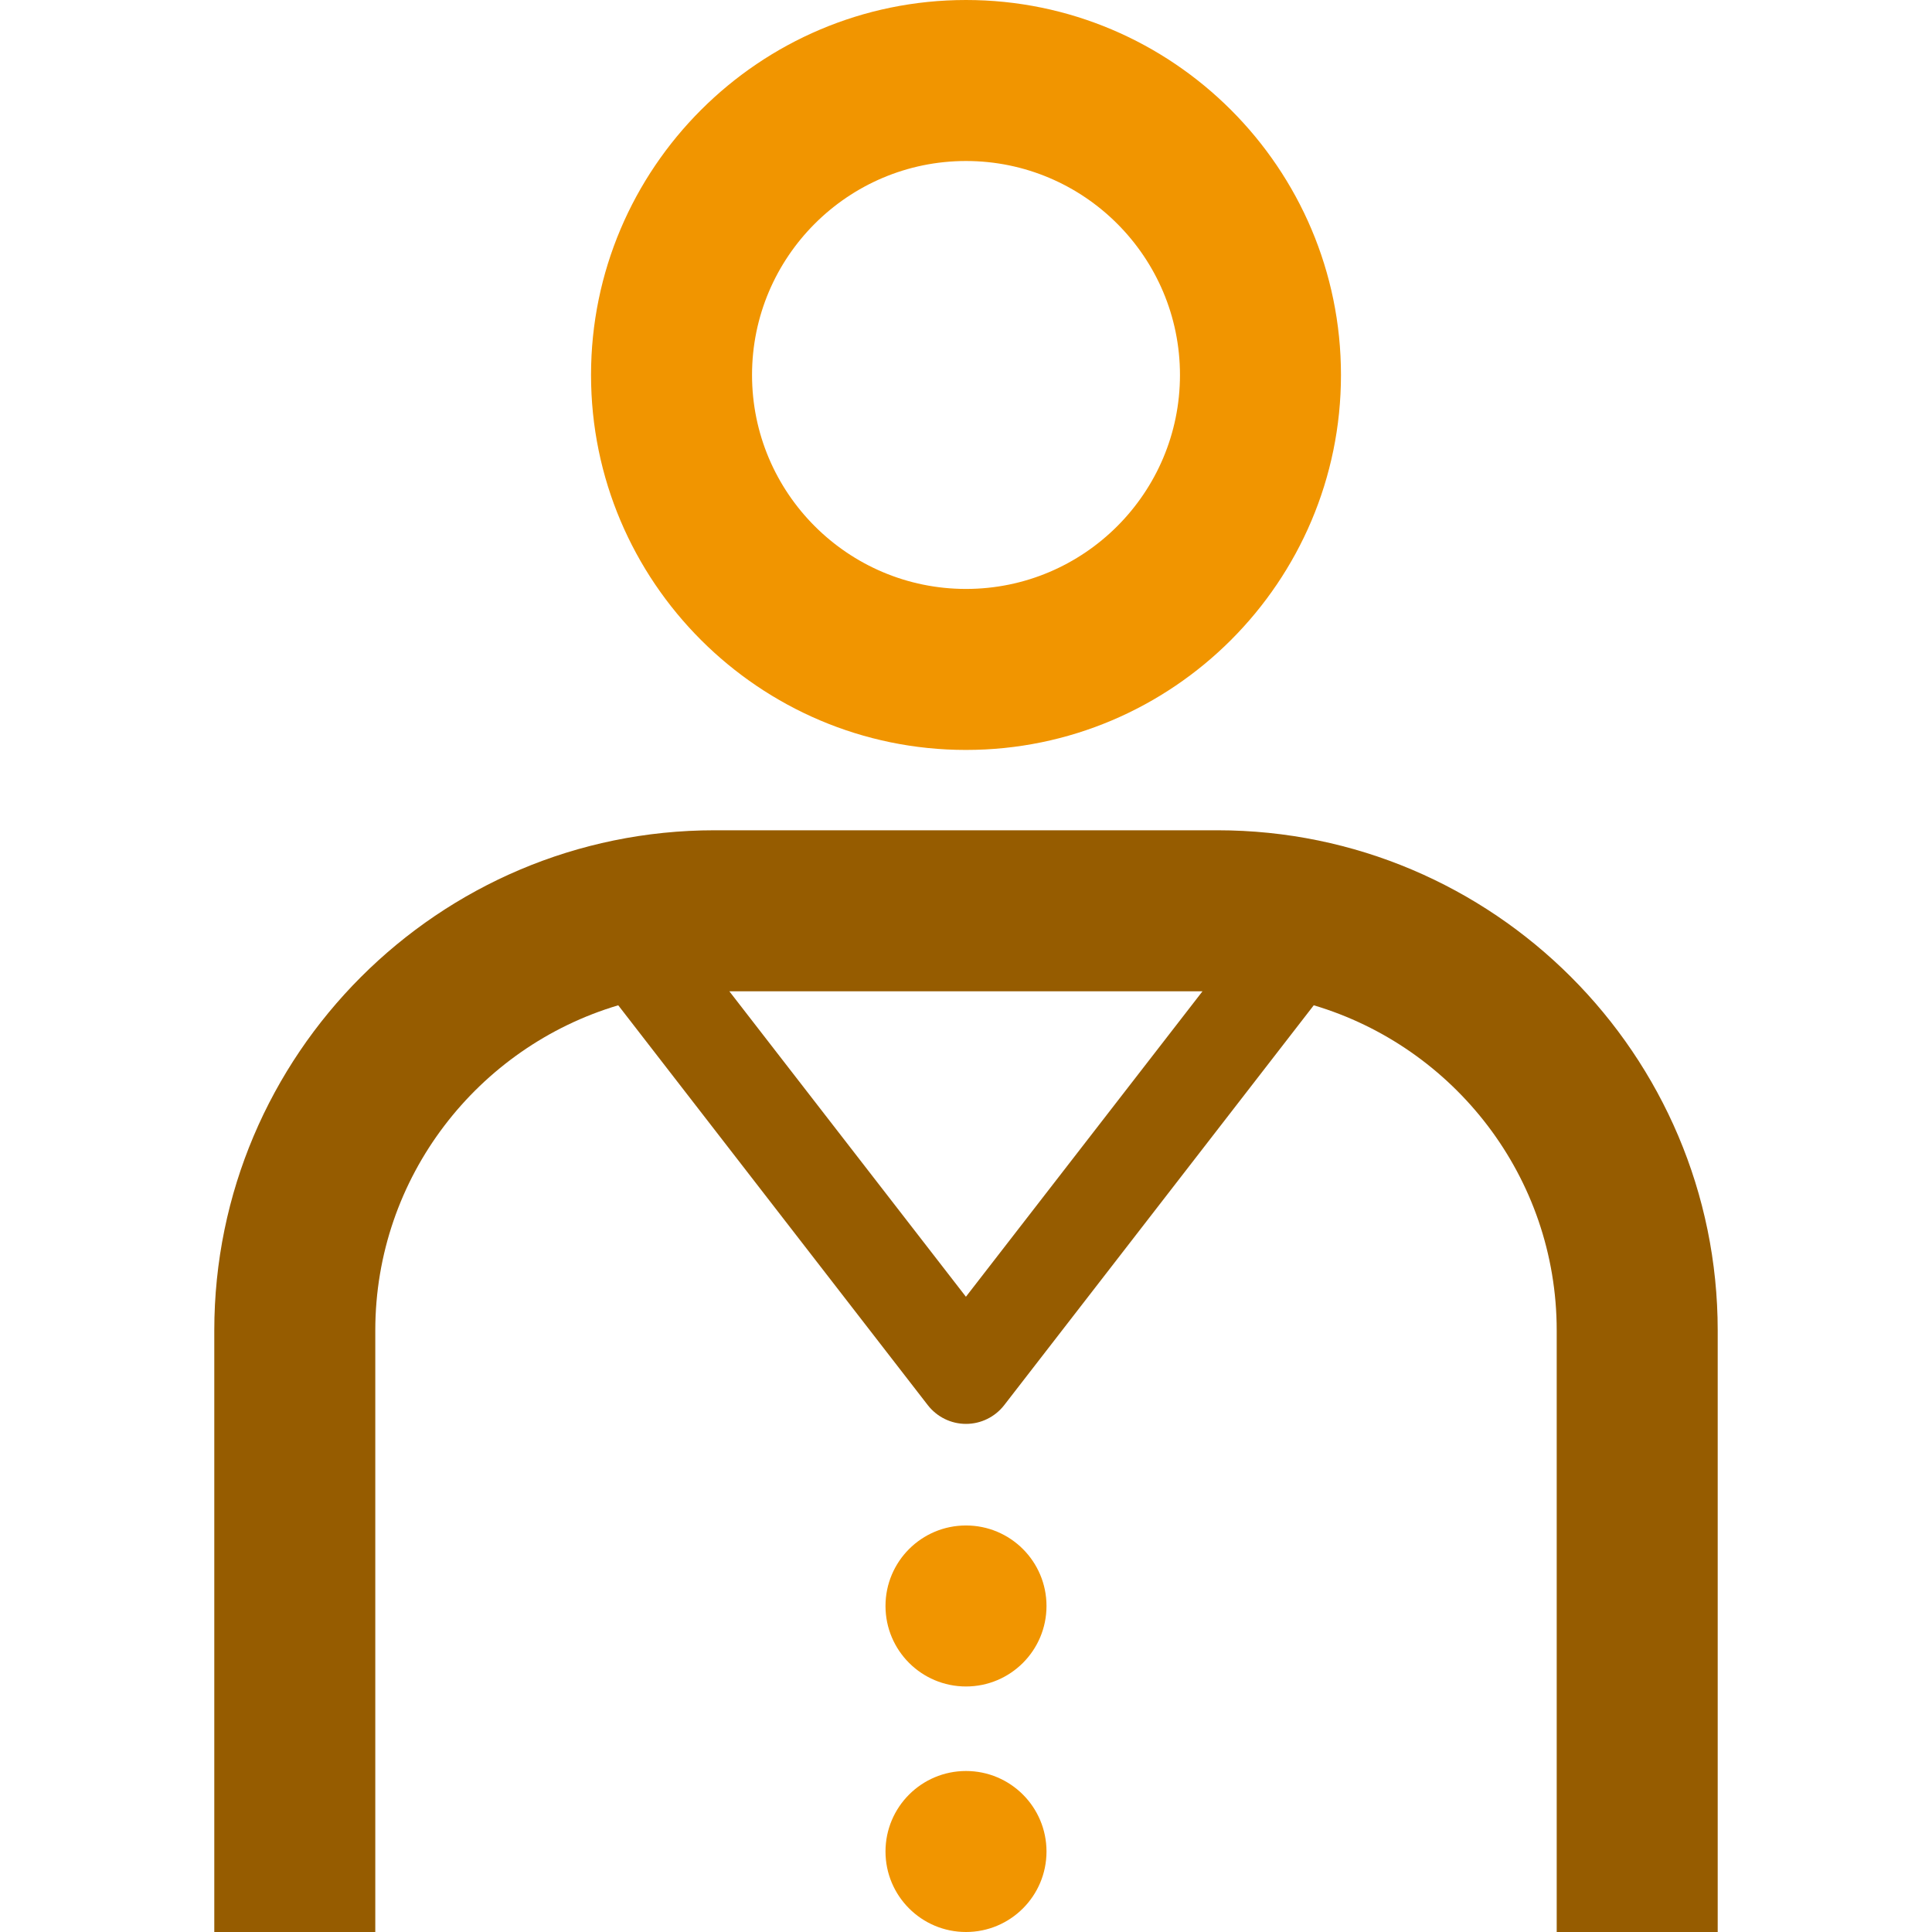
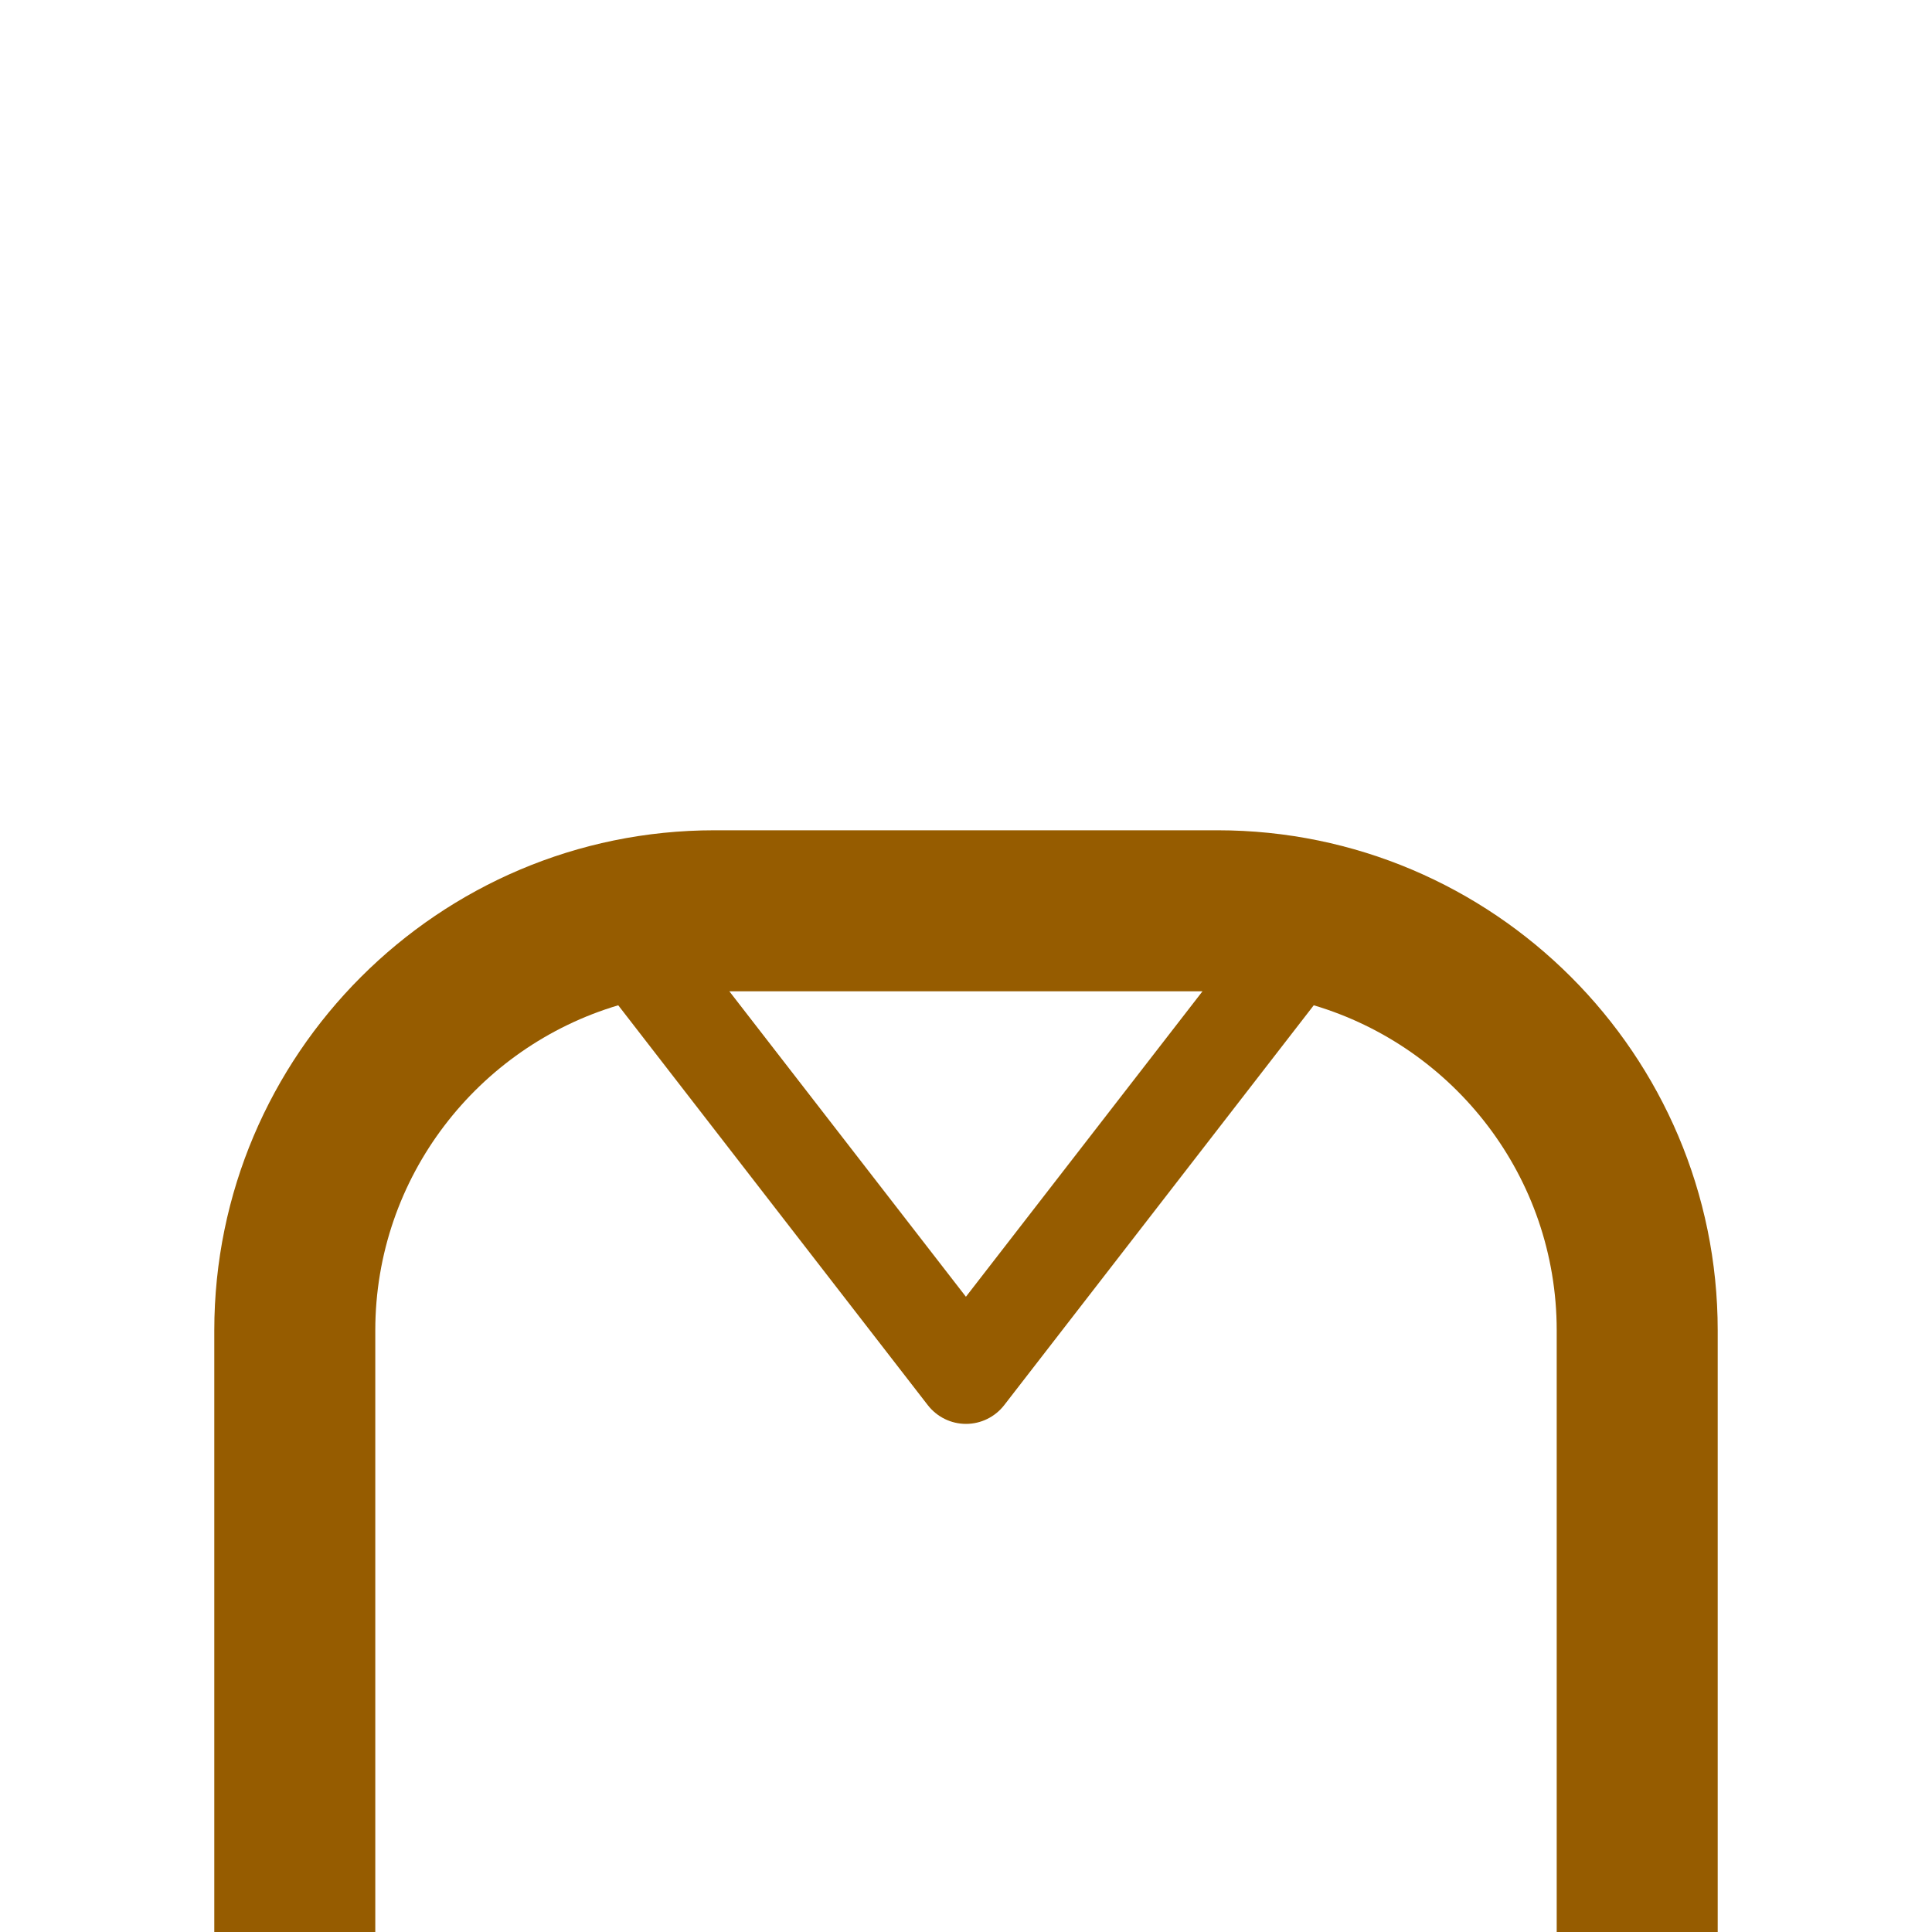
<svg xmlns="http://www.w3.org/2000/svg" id="_イヤー_2" viewBox="0 0 120 120">
  <defs>
    <style>.cls-1{fill:none;}.cls-2{fill:#f19500;}.cls-3{fill:#965c00;}</style>
  </defs>
  <g id="_イヤー_1-2">
    <g>
      <g>
-         <path class="cls-2" d="M60,46.58c-12.84,0-23.29-10.45-23.29-23.29S47.16,0,60,0s23.29,10.45,23.29,23.29-10.45,23.29-23.29,23.29Zm0-36.58c-7.33,0-13.29,5.96-13.29,13.29s5.96,13.29,13.29,13.29,13.29-5.96,13.29-13.29-5.96-13.29-13.29-13.29Z" />
-         <circle class="cls-2" cx="60" cy="99.75" r="5" />
-         <circle class="cls-2" cx="60" cy="115" r="5" />
        <path class="cls-3" d="M75.63,51.57h-31.25c-17.13,0-31.07,13.94-31.07,31.07v37.36h10v-37.36c0-9.54,6.38-17.61,15.09-20.2l19.23,24.84c.57,.73,1.44,1.16,2.37,1.16s1.8-.43,2.37-1.16l19.23-24.84c8.71,2.59,15.09,10.65,15.09,20.2v37.36h10v-37.36c0-17.13-13.94-31.07-31.07-31.07Zm-15.63,28.98l-14.7-18.98h29.39l-14.7,18.98Z" />
      </g>
-       <rect class="cls-1" width="120" height="120" />
    </g>
  </g>
</svg>